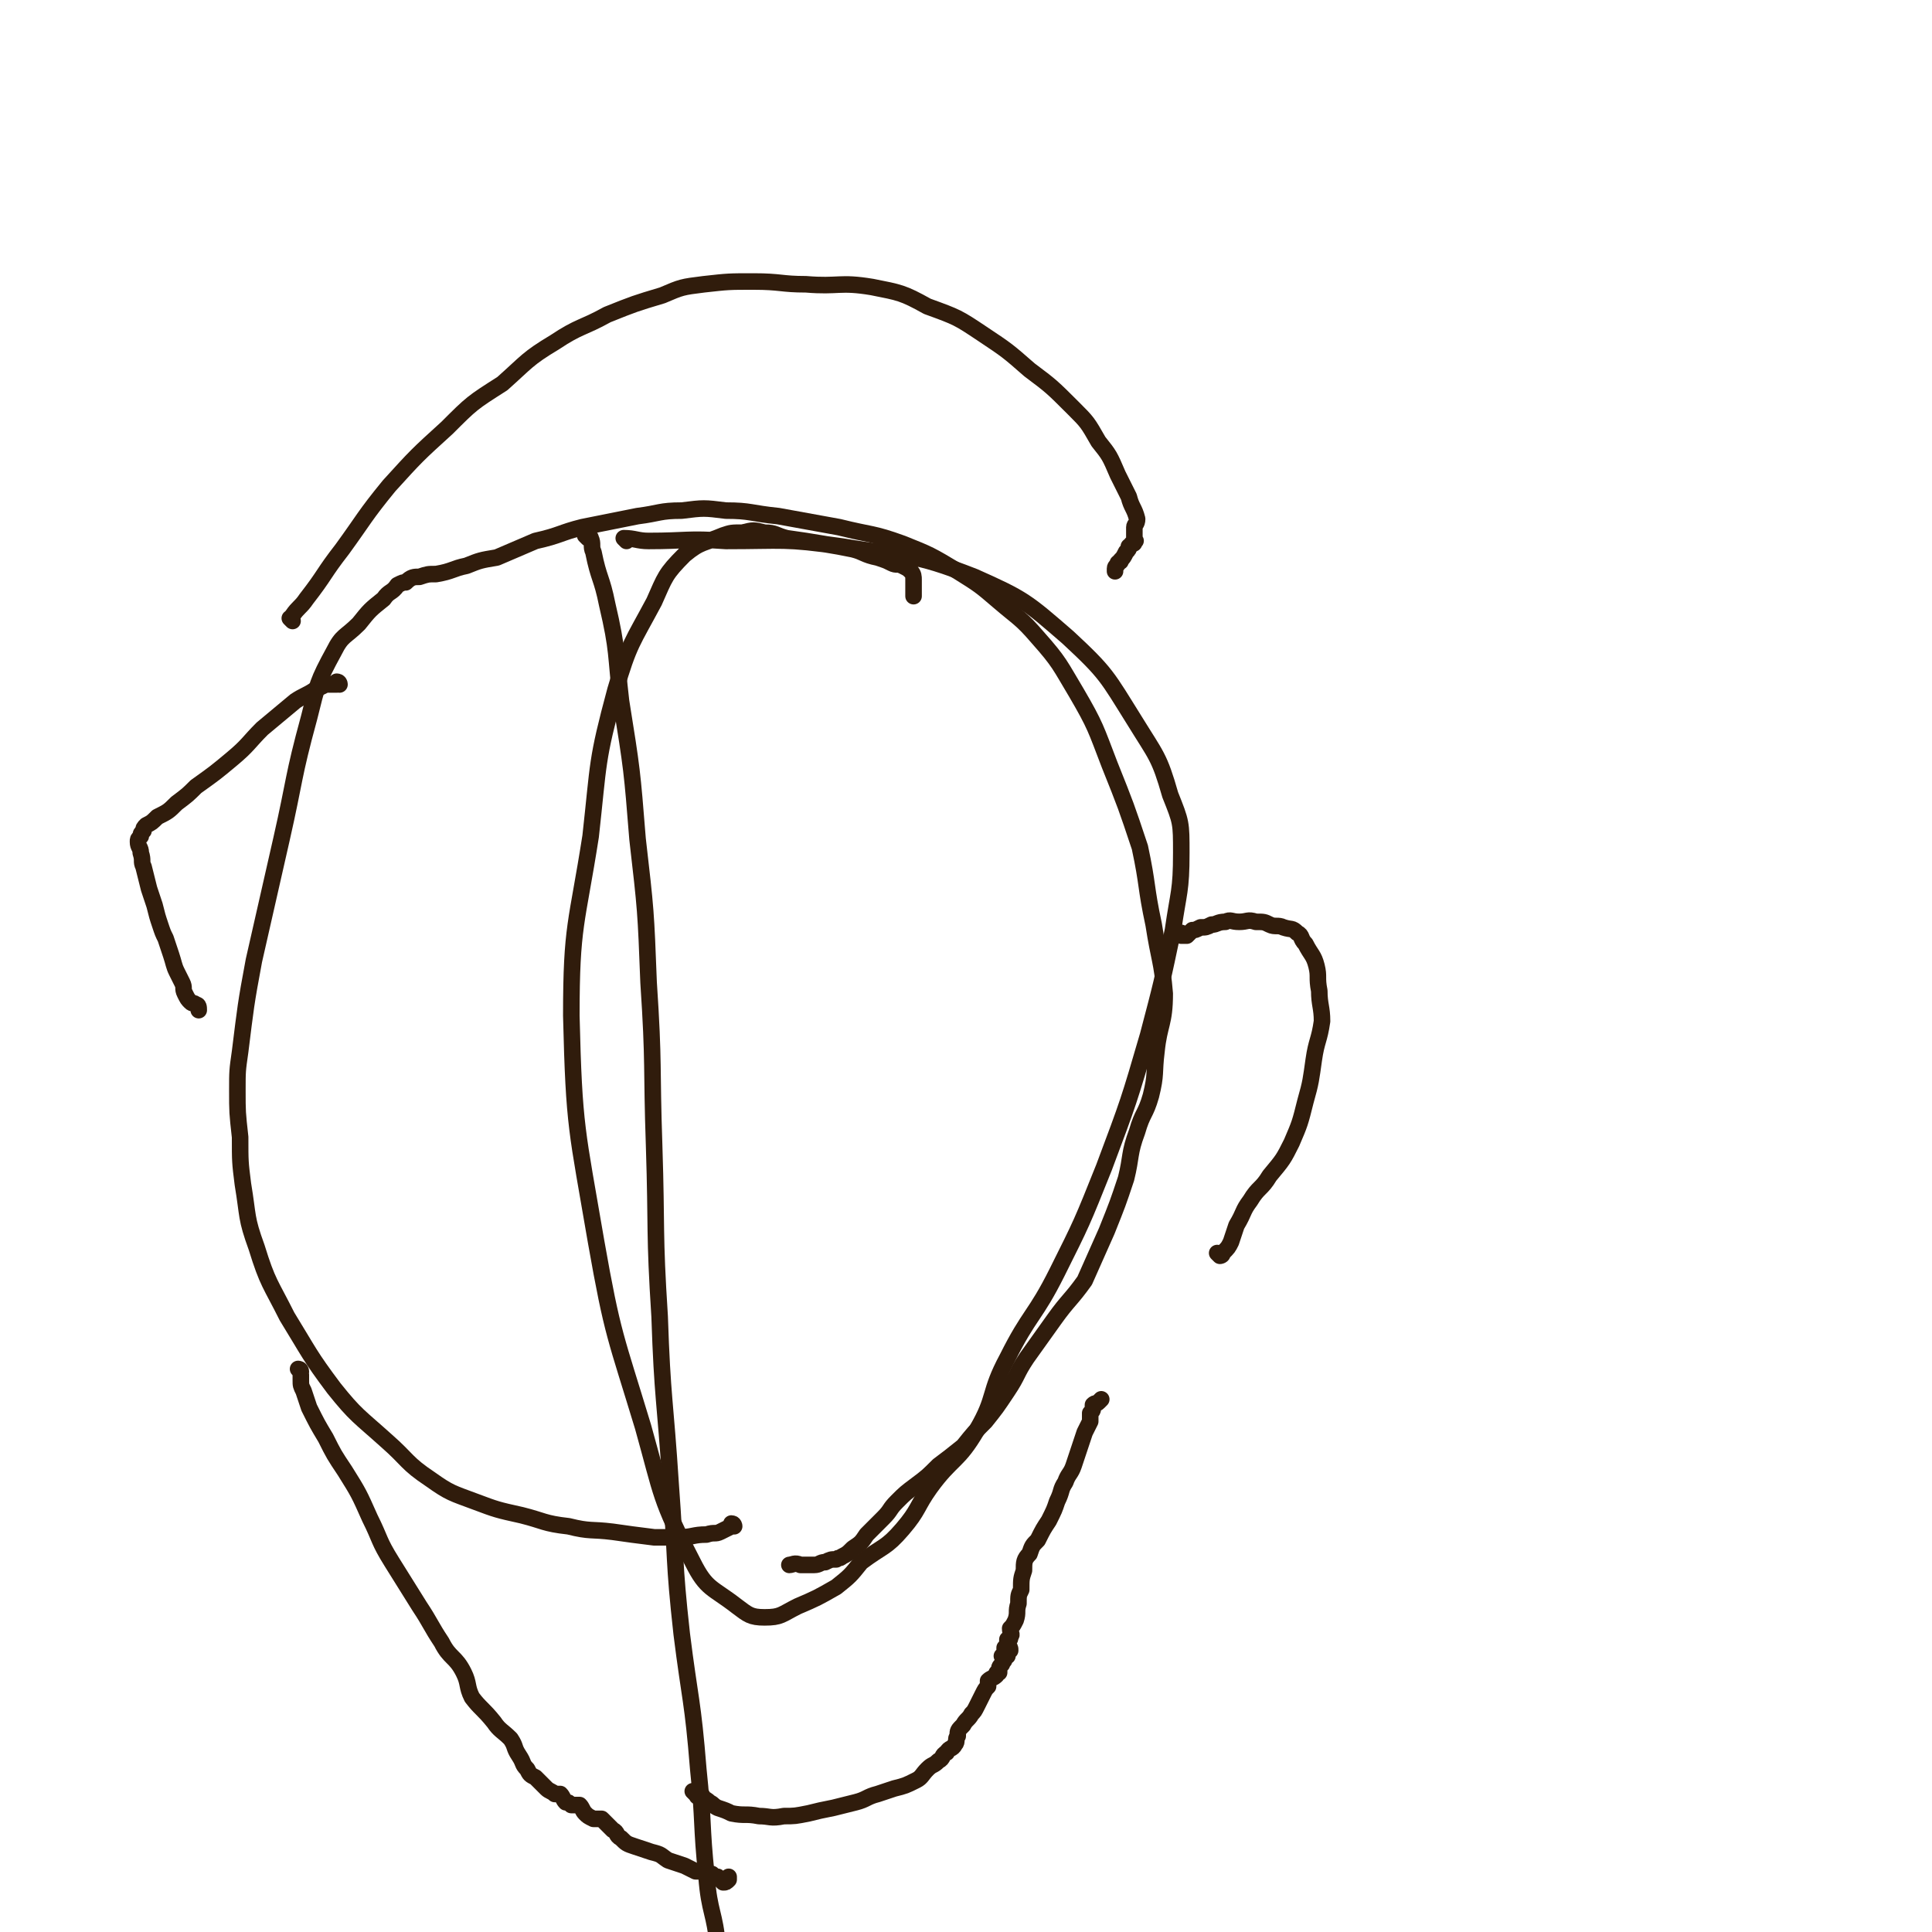
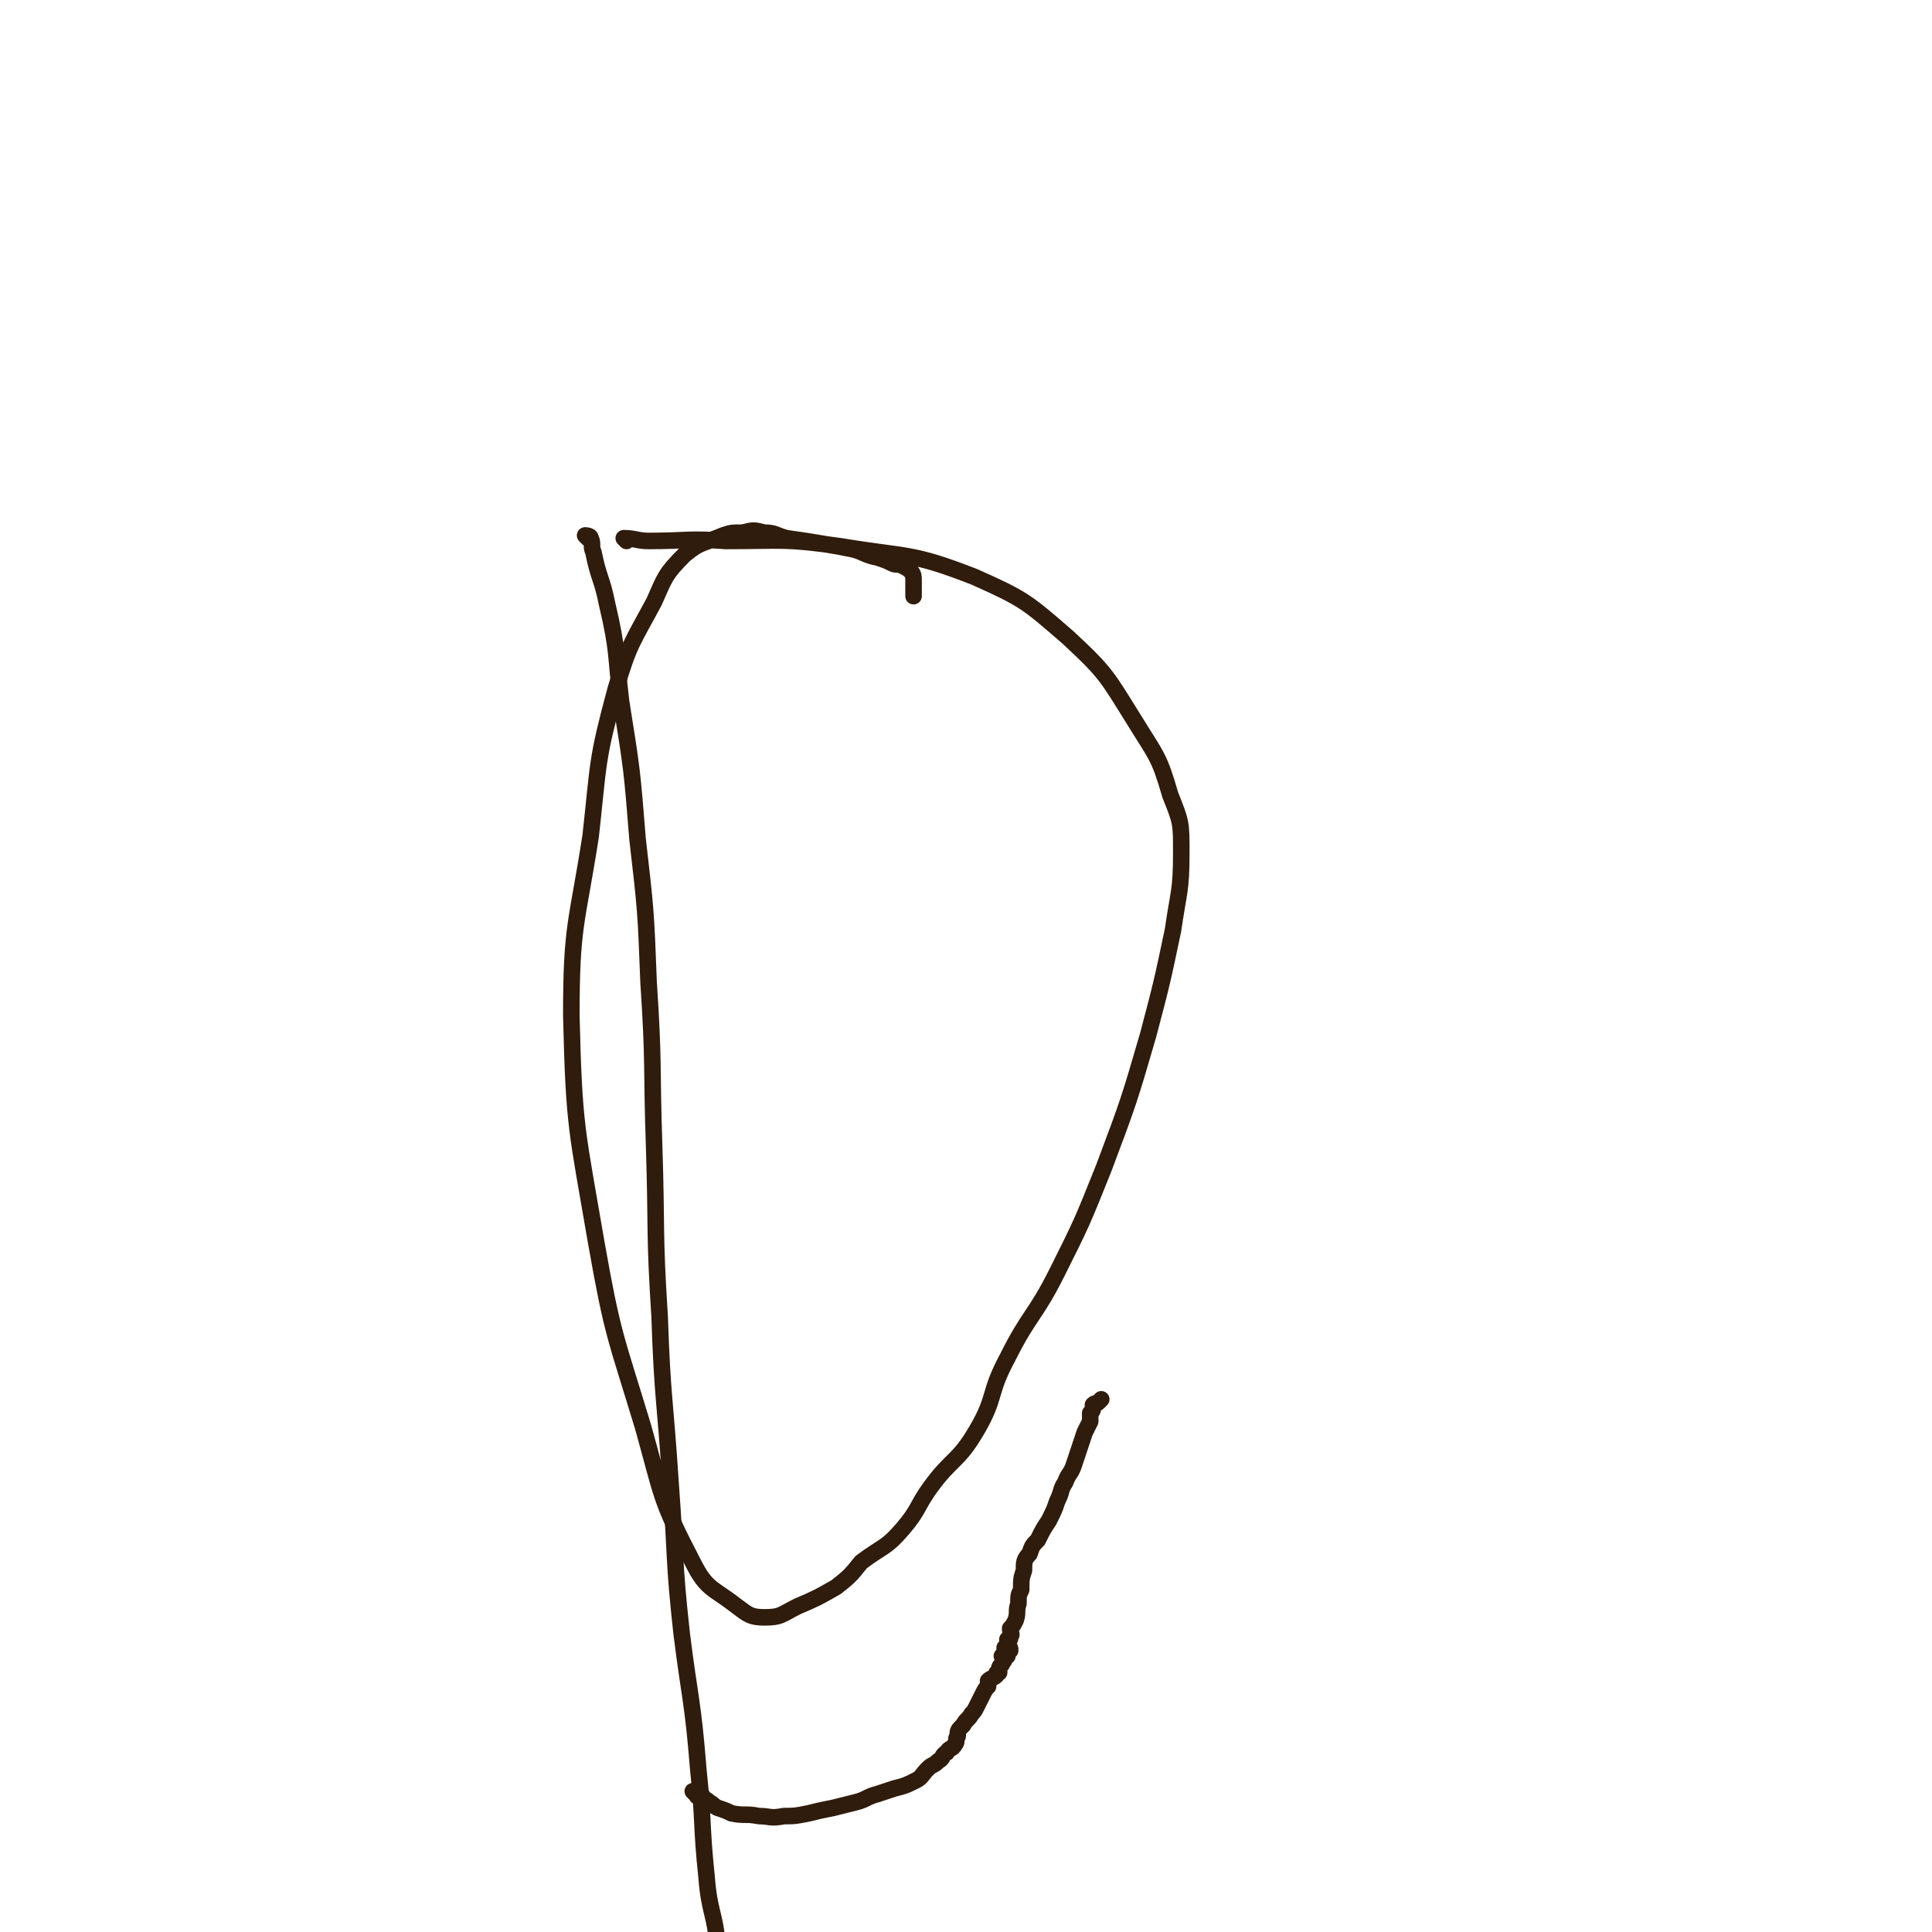
<svg xmlns="http://www.w3.org/2000/svg" viewBox="0 0 700 700" version="1.1">
  <g fill="none" stroke="#301C0C" stroke-width="6" stroke-linecap="round" stroke-linejoin="round">
-     <path d="M266,553c0,0 0,-1 -1,-1 0,0 0,0 0,1 -2,1 -2,1 -4,2 -2,1 -2,0 -5,1 -5,0 -5,1 -10,1 -4,0 -5,0 -9,0 -8,-1 -8,-1 -15,-2 -8,-1 -8,0 -16,-2 -9,-1 -9,-2 -17,-4 -9,-2 -9,-2 -17,-5 -8,-3 -9,-3 -16,-8 -9,-6 -8,-7 -16,-14 -10,-9 -11,-9 -19,-19 -9,-12 -9,-13 -17,-26 -6,-12 -7,-12 -11,-25 -4,-11 -3,-11 -5,-23 -1,-8 -1,-8 -1,-17 -1,-9 -1,-9 -1,-17 0,-7 0,-7 1,-14 2,-16 2,-17 5,-33 5,-22 5,-22 10,-44 5,-22 4,-22 10,-44 3,-12 3,-13 9,-24 3,-6 4,-5 9,-10 4,-5 4,-5 9,-9 2,-3 3,-2 5,-5 2,-1 2,-1 3,-1 2,-2 3,-2 5,-2 3,-1 3,-1 6,-1 6,-1 6,-2 11,-3 5,-2 5,-2 11,-3 7,-3 7,-3 14,-6 9,-2 9,-3 17,-5 10,-2 10,-2 20,-4 8,-1 8,-2 16,-2 8,-1 8,-1 16,0 9,0 9,1 19,2 11,2 11,2 22,4 12,3 12,2 23,6 10,4 10,4 20,10 8,5 8,5 15,11 7,6 8,6 14,13 8,9 8,10 14,20 7,12 7,13 12,26 6,15 6,15 11,30 3,14 2,14 5,28 2,13 3,13 4,25 0,11 -2,11 -3,21 -1,8 0,8 -2,16 -2,7 -3,6 -5,13 -3,8 -2,9 -4,17 -3,9 -3,9 -7,19 -4,9 -4,9 -8,18 -5,7 -6,7 -11,14 -5,7 -5,7 -10,14 -4,6 -3,6 -7,12 -4,6 -4,6 -8,11 -4,4 -4,4 -8,9 -5,4 -5,4 -9,7 -4,4 -4,4 -8,7 -4,3 -4,3 -7,6 -3,3 -2,3 -5,6 -3,3 -3,3 -6,6 -2,3 -2,3 -5,5 -2,2 -2,2 -4,3 -1,1 -1,0 -2,1 -2,0 -2,0 -4,1 -2,0 -2,1 -4,1 -2,0 -2,0 -5,0 -2,-1 -3,0 -4,0 " />
    <path d="M213,195c0,0 -1,-1 -1,-1 0,0 2,0 2,1 1,2 0,3 1,5 2,10 3,9 5,19 4,17 3,18 5,35 4,25 4,25 6,50 3,26 3,26 4,52 2,30 1,30 2,59 1,31 0,31 2,62 1,30 2,30 4,61 2,27 1,27 4,54 3,24 4,24 6,49 2,19 1,20 3,39 1,13 3,13 4,25 1,5 0,5 0,11 0,2 0,2 0,4 -1,2 -1,2 -2,4 0,0 1,1 1,1 -1,0 -1,0 -1,-1 -1,0 0,0 0,-1 0,0 0,0 0,-1 0,0 0,0 0,0 " />
-     <path d="M109,497c0,0 0,-1 -1,-1 0,0 1,0 1,1 0,0 0,0 0,0 0,0 -1,-1 -1,-1 0,0 1,1 1,2 0,1 0,1 0,2 0,2 0,2 1,4 1,3 1,3 2,6 3,6 3,6 6,11 3,6 3,6 7,12 5,8 5,8 9,17 4,8 3,8 8,16 5,8 5,8 10,16 4,6 4,7 8,13 3,6 5,5 8,11 2,4 1,5 3,9 3,4 4,4 8,9 2,3 3,3 6,6 2,3 1,3 3,6 2,3 1,3 3,5 1,2 1,2 3,3 1,1 1,1 2,2 1,1 1,1 2,2 1,1 2,1 3,2 1,0 1,0 2,0 1,1 1,2 2,3 1,0 1,0 2,1 1,0 2,0 3,0 1,1 1,2 2,3 1,1 1,1 3,2 1,0 2,0 3,0 2,2 2,2 4,4 2,1 1,2 3,3 2,2 2,2 5,3 3,1 3,1 6,2 4,1 3,1 6,3 3,1 3,1 6,2 2,1 2,1 4,2 1,0 2,0 3,0 1,1 1,1 3,1 1,1 1,1 2,1 1,1 1,1 2,2 1,0 1,0 2,-1 0,0 0,0 0,-1 0,0 0,0 0,0 " />
    <path d="M252,650c0,0 -1,-1 -1,-1 0,0 0,0 1,0 0,0 0,0 0,0 0,0 0,0 1,0 0,1 -1,2 0,2 0,0 0,-1 1,-1 1,1 0,1 1,2 1,0 1,0 2,1 2,1 1,1 3,2 3,1 3,1 5,2 5,1 5,0 10,1 4,0 4,1 9,0 4,0 4,0 9,-1 4,-1 4,-1 9,-2 4,-1 4,-1 8,-2 4,-1 4,-2 8,-3 3,-1 3,-1 6,-2 4,-1 4,-1 8,-3 2,-1 2,-2 4,-4 2,-2 2,-1 4,-3 2,-1 1,-2 3,-3 1,-2 2,-1 3,-3 1,-1 0,-2 1,-3 0,-2 0,-2 2,-4 1,-2 2,-2 3,-4 1,-1 1,-1 2,-3 1,-2 1,-2 2,-4 1,-2 1,-2 2,-3 0,-1 0,-1 0,-2 1,-1 2,-1 3,-2 0,-1 0,-1 1,-1 0,-2 0,-2 1,-3 0,-1 1,-1 1,-2 0,0 -1,-1 -1,-1 1,0 2,0 2,0 0,-1 0,-1 -1,-2 0,0 0,-1 0,-1 1,0 2,1 2,1 0,-1 0,-1 -1,-2 0,0 0,0 0,0 0,0 0,0 0,0 0,-1 0,-1 0,-2 1,0 1,0 1,-1 1,-1 0,-1 0,-3 1,-1 1,-1 2,-3 1,-3 0,-3 1,-6 0,-3 0,-3 1,-5 0,-4 0,-4 1,-7 0,-3 0,-4 2,-6 1,-3 1,-3 3,-5 2,-4 2,-4 4,-7 2,-4 2,-4 3,-7 2,-4 1,-4 3,-7 1,-3 2,-3 3,-6 1,-3 1,-3 2,-6 1,-3 1,-3 2,-6 1,-2 1,-2 2,-4 0,-1 0,-1 0,-3 1,-1 1,-1 1,-3 1,-1 1,0 2,-1 0,0 1,-1 1,-1 " />
-     <path d="M123,248c0,0 -1,-1 -1,-1 0,0 1,0 1,1 0,0 0,0 0,0 0,0 0,-1 -1,-1 0,0 0,1 0,1 -1,0 -1,0 -1,0 0,0 0,0 0,0 -1,0 -1,0 -2,0 -1,0 -1,-1 -1,0 -2,1 -2,1 -4,2 -3,2 -4,2 -7,4 -6,5 -6,5 -12,10 -5,5 -5,6 -11,11 -6,5 -6,5 -13,10 -3,3 -3,3 -7,6 -3,3 -3,3 -7,5 -2,2 -2,2 -4,3 -1,1 -1,1 -1,2 -1,1 -1,1 -1,2 -1,1 -1,1 -1,2 0,2 1,2 1,4 1,3 0,3 1,5 1,4 1,4 2,8 1,3 1,3 2,6 1,4 1,4 2,7 1,3 1,3 2,5 1,3 1,3 2,6 1,3 1,4 2,6 1,2 1,2 2,4 1,2 0,2 1,4 1,2 1,2 2,3 1,1 1,0 2,1 1,0 1,1 1,2 " />
-     <path d="M429,339c0,0 -1,-1 -1,-1 0,0 0,0 0,1 0,0 0,0 0,0 1,0 1,0 2,0 1,-1 1,-1 2,-2 1,0 1,0 3,-1 2,0 2,0 4,-1 2,0 2,-1 5,-1 2,-1 2,0 5,0 3,0 3,-1 6,0 3,0 3,0 5,1 2,1 3,0 5,1 3,1 3,0 5,2 2,1 1,2 3,4 2,4 3,4 4,8 1,4 0,4 1,9 0,5 1,6 1,11 -1,7 -2,7 -3,14 -1,7 -1,8 -3,15 -2,8 -2,8 -5,15 -3,6 -3,6 -8,12 -3,5 -4,4 -7,9 -3,4 -2,4 -5,9 -1,3 -1,3 -2,6 -1,2 -1,2 -3,4 0,1 -1,1 -1,1 0,0 0,0 -1,-1 0,0 0,0 0,0 " />
-     <path d="M106,225c0,0 0,-1 -1,-1 0,0 1,1 1,1 0,-1 -1,-1 0,-2 2,-3 3,-3 5,-6 7,-9 6,-9 13,-18 8,-11 8,-12 17,-23 10,-11 10,-11 21,-21 9,-9 9,-9 20,-16 9,-8 9,-9 19,-15 9,-6 10,-5 19,-10 10,-4 10,-4 20,-7 7,-3 7,-3 15,-4 9,-1 9,-1 18,-1 10,0 10,1 19,1 12,1 12,-1 24,1 10,2 11,2 20,7 11,4 11,4 20,10 9,6 9,6 17,13 8,6 8,6 16,14 5,5 5,5 9,12 4,5 4,5 7,12 2,4 2,4 4,8 1,4 2,4 3,8 0,2 -1,2 -1,3 0,2 0,2 0,4 0,1 1,1 0,1 0,1 0,1 -1,1 0,1 0,0 -1,1 0,1 0,1 -1,2 -1,2 -1,2 -2,3 0,1 0,0 -1,1 0,1 -1,1 -1,2 0,1 0,1 0,1 " />
    <path d="M227,196c0,0 -1,-1 -1,-1 4,0 5,1 9,1 14,0 14,-1 28,0 21,0 21,-1 42,2 24,4 25,2 48,11 18,8 19,9 34,22 14,13 14,14 24,30 8,13 9,13 13,27 4,10 4,10 4,21 0,14 -1,14 -3,28 -4,19 -4,19 -9,38 -7,24 -7,24 -16,48 -8,20 -8,20 -17,38 -8,16 -10,15 -18,31 -7,13 -4,14 -11,26 -7,12 -9,10 -17,21 -5,7 -4,8 -10,15 -6,7 -7,6 -15,12 -4,5 -4,5 -9,9 -7,4 -7,4 -14,7 -6,3 -6,4 -12,4 -5,0 -6,-1 -10,-4 -9,-7 -11,-6 -16,-16 -12,-23 -11,-24 -18,-49 -10,-33 -11,-33 -17,-67 -7,-41 -8,-41 -9,-82 0,-33 2,-33 7,-65 3,-27 2,-27 9,-53 5,-17 6,-17 14,-32 4,-9 4,-10 11,-17 6,-5 7,-4 14,-7 3,-1 3,-1 7,-1 4,-1 4,-1 8,0 4,0 4,1 8,2 7,1 7,1 13,2 6,1 6,1 11,2 4,1 4,2 9,3 3,1 3,1 5,2 2,1 2,0 4,1 2,1 2,1 3,2 1,1 1,2 1,3 0,3 0,4 0,6 " />
  </g>
</svg>